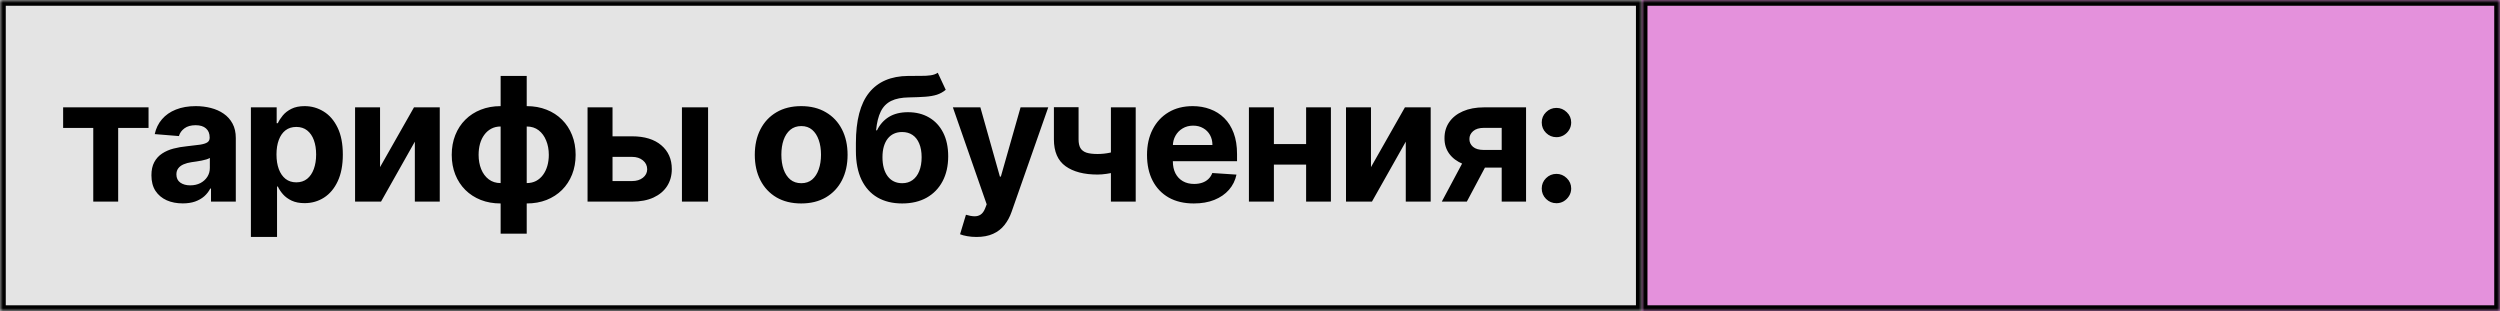
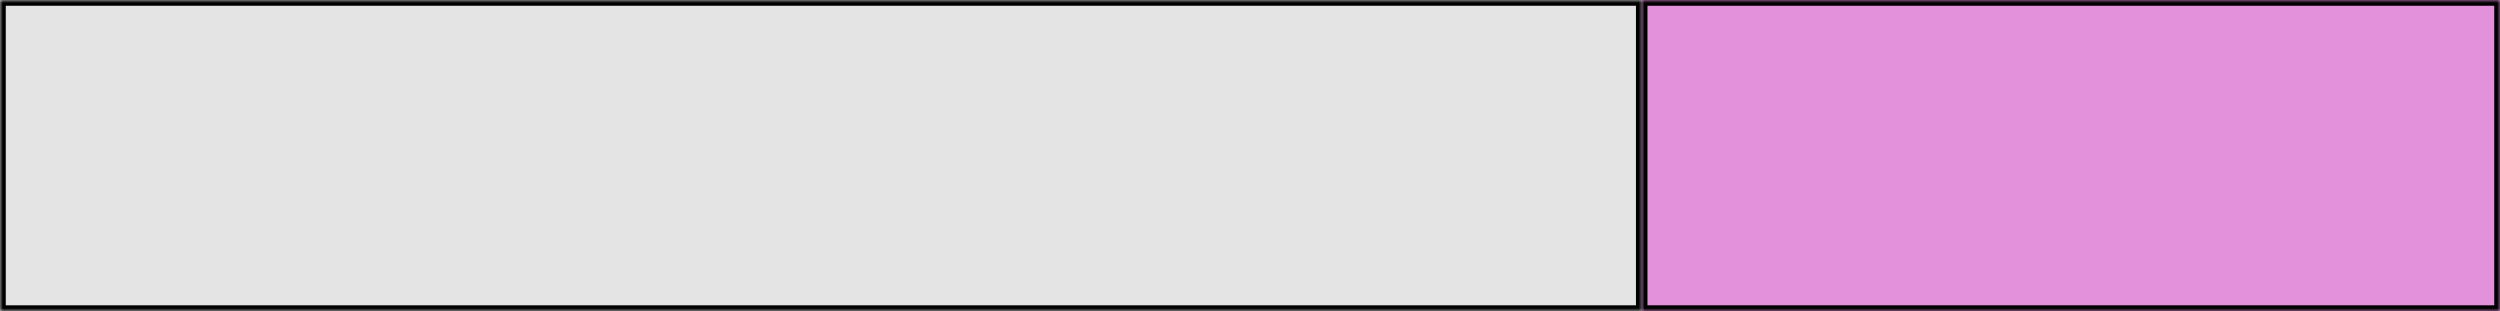
<svg xmlns="http://www.w3.org/2000/svg" width="434" height="54" viewBox="0 0 434 54" fill="none">
  <mask id="path-1-inside-1_3390_1818" fill="white">
    <path d="M0 0H285V54H0V0Z" />
  </mask>
  <path d="M0 0H285V54H0V0Z" fill="#E4E4E4" />
  <path d="M0 0V-1H-1V0H0ZM285 0H286V-1H285V0ZM285 54V55H286V54H285ZM0 54H-1V55H0V54ZM0 1H285V-1H0V1ZM284 0V54H286V0H284ZM285 53H0V55H285V53ZM1 54V0H-1V54H1Z" fill="black" mask="url(#path-1-inside-1_3390_1818)" />
-   <path d="M10.959 22.205V18.636H25.788V22.205H20.515V35H16.19V22.205H10.959ZM31.72 35.309C30.676 35.309 29.745 35.128 28.929 34.766C28.112 34.396 27.466 33.853 26.99 33.136C26.521 32.411 26.287 31.509 26.287 30.43C26.287 29.521 26.453 28.757 26.787 28.139C27.121 27.521 27.576 27.024 28.151 26.648C28.726 26.271 29.38 25.987 30.111 25.796C30.85 25.604 31.624 25.469 32.434 25.391C33.385 25.291 34.152 25.199 34.735 25.114C35.317 25.021 35.74 24.886 36.002 24.709C36.265 24.531 36.397 24.268 36.397 23.921V23.857C36.397 23.182 36.184 22.66 35.758 22.291C35.339 21.921 34.742 21.736 33.968 21.736C33.151 21.736 32.501 21.918 32.018 22.28C31.535 22.635 31.216 23.082 31.059 23.622L26.862 23.281C27.075 22.287 27.494 21.428 28.119 20.703C28.744 19.972 29.55 19.41 30.537 19.02C31.532 18.622 32.682 18.423 33.989 18.423C34.898 18.423 35.768 18.53 36.599 18.743C37.437 18.956 38.179 19.286 38.826 19.734C39.479 20.181 39.994 20.756 40.37 21.459C40.747 22.155 40.935 22.99 40.935 23.963V35H36.631V32.731H36.503C36.24 33.242 35.889 33.693 35.449 34.084C35.008 34.467 34.479 34.769 33.861 34.989C33.243 35.202 32.529 35.309 31.72 35.309ZM33.02 32.177C33.687 32.177 34.277 32.045 34.788 31.783C35.299 31.513 35.701 31.151 35.992 30.696C36.283 30.241 36.429 29.727 36.429 29.151V27.415C36.287 27.507 36.091 27.592 35.843 27.671C35.601 27.741 35.328 27.809 35.022 27.873C34.717 27.93 34.412 27.983 34.106 28.033C33.801 28.075 33.524 28.114 33.275 28.15C32.743 28.228 32.277 28.352 31.88 28.523C31.482 28.693 31.173 28.924 30.953 29.215C30.733 29.499 30.623 29.854 30.623 30.28C30.623 30.898 30.846 31.371 31.294 31.697C31.748 32.017 32.324 32.177 33.02 32.177ZM43.556 41.136V18.636H48.03V21.385H48.233C48.432 20.945 48.719 20.497 49.096 20.043C49.479 19.581 49.977 19.197 50.587 18.892C51.205 18.579 51.972 18.423 52.888 18.423C54.082 18.423 55.182 18.736 56.191 19.361C57.2 19.979 58.006 20.913 58.609 22.163C59.213 23.405 59.515 24.965 59.515 26.84C59.515 28.665 59.22 30.206 58.631 31.463C58.048 32.713 57.253 33.661 56.244 34.307C55.243 34.947 54.121 35.266 52.878 35.266C51.997 35.266 51.248 35.121 50.63 34.83C50.019 34.538 49.518 34.173 49.128 33.732C48.737 33.285 48.439 32.834 48.233 32.379H48.094V41.136H43.556ZM47.998 26.818C47.998 27.791 48.133 28.64 48.403 29.364C48.673 30.089 49.064 30.653 49.575 31.058C50.087 31.456 50.708 31.655 51.44 31.655C52.178 31.655 52.803 31.452 53.315 31.048C53.826 30.636 54.213 30.067 54.476 29.343C54.746 28.611 54.881 27.77 54.881 26.818C54.881 25.874 54.749 25.043 54.486 24.325C54.224 23.608 53.837 23.047 53.325 22.642C52.814 22.237 52.185 22.035 51.44 22.035C50.701 22.035 50.076 22.23 49.565 22.621C49.06 23.011 48.673 23.565 48.403 24.283C48.133 25 47.998 25.845 47.998 26.818ZM65.976 29.013L71.868 18.636H76.342V35H72.017V24.592L66.147 35H61.64V18.636H65.976V29.013ZM86.91 40.561V13.182H91.438V40.561H86.91ZM86.91 35.32C85.653 35.32 84.506 35.117 83.469 34.712C82.433 34.3 81.538 33.722 80.785 32.976C80.032 32.223 79.45 31.332 79.038 30.302C78.626 29.265 78.42 28.125 78.42 26.882C78.42 25.625 78.626 24.482 79.038 23.452C79.45 22.415 80.032 21.523 80.785 20.778C81.538 20.025 82.433 19.446 83.469 19.041C84.506 18.629 85.653 18.423 86.91 18.423H87.752V35.32H86.91ZM86.91 31.783H87.411V21.96H86.91C86.3 21.96 85.756 22.088 85.281 22.344C84.805 22.599 84.403 22.951 84.077 23.398C83.75 23.839 83.501 24.357 83.331 24.954C83.168 25.55 83.086 26.193 83.086 26.882C83.086 27.791 83.235 28.619 83.533 29.364C83.832 30.103 84.268 30.692 84.844 31.133C85.419 31.566 86.108 31.783 86.91 31.783ZM91.438 35.32H90.597V18.423H91.438C92.695 18.423 93.842 18.629 94.879 19.041C95.916 19.446 96.811 20.025 97.564 20.778C98.317 21.523 98.899 22.415 99.311 23.452C99.723 24.482 99.929 25.625 99.929 26.882C99.929 28.125 99.723 29.265 99.311 30.302C98.899 31.332 98.317 32.223 97.564 32.976C96.811 33.722 95.916 34.3 94.879 34.712C93.842 35.117 92.695 35.32 91.438 35.32ZM91.438 31.783C92.049 31.783 92.592 31.658 93.068 31.41C93.544 31.154 93.945 30.803 94.272 30.355C94.599 29.908 94.847 29.389 95.018 28.8C95.188 28.203 95.273 27.564 95.273 26.882C95.273 25.966 95.121 25.139 94.815 24.4C94.517 23.654 94.084 23.061 93.516 22.621C92.947 22.18 92.255 21.96 91.438 21.96H90.938V31.783H91.438ZM104.843 23.665H109.733C111.899 23.665 113.589 24.183 114.804 25.22C116.018 26.25 116.626 27.628 116.626 29.354C116.626 30.476 116.352 31.463 115.805 32.315C115.259 33.16 114.47 33.821 113.44 34.297C112.411 34.766 111.175 35 109.733 35H101.999V18.636H106.335V31.431H109.733C110.493 31.431 111.118 31.239 111.608 30.856C112.098 30.472 112.347 29.982 112.354 29.386C112.347 28.754 112.098 28.239 111.608 27.841C111.118 27.436 110.493 27.234 109.733 27.234H104.843V23.665ZM118.384 35V18.636H122.922V35H118.384ZM139.086 35.32C137.431 35.32 136 34.968 134.793 34.265C133.593 33.555 132.666 32.568 132.012 31.303C131.359 30.032 131.032 28.558 131.032 26.882C131.032 25.192 131.359 23.715 132.012 22.45C132.666 21.179 133.593 20.192 134.793 19.489C136 18.778 137.431 18.423 139.086 18.423C140.741 18.423 142.169 18.778 143.369 19.489C144.576 20.192 145.507 21.179 146.16 22.45C146.813 23.715 147.14 25.192 147.14 26.882C147.14 28.558 146.813 30.032 146.16 31.303C145.507 32.568 144.576 33.555 143.369 34.265C142.169 34.968 140.741 35.32 139.086 35.32ZM139.107 31.804C139.86 31.804 140.489 31.591 140.993 31.165C141.497 30.732 141.877 30.142 142.133 29.396C142.396 28.651 142.527 27.802 142.527 26.85C142.527 25.898 142.396 25.05 142.133 24.304C141.877 23.558 141.497 22.969 140.993 22.535C140.489 22.102 139.86 21.886 139.107 21.886C138.348 21.886 137.708 22.102 137.19 22.535C136.679 22.969 136.291 23.558 136.029 24.304C135.773 25.05 135.645 25.898 135.645 26.85C135.645 27.802 135.773 28.651 136.029 29.396C136.291 30.142 136.679 30.732 137.19 31.165C137.708 31.591 138.348 31.804 139.107 31.804ZM162.796 12.628L164.181 15.589C163.719 15.973 163.207 16.257 162.646 16.442C162.085 16.619 161.414 16.736 160.633 16.793C159.859 16.85 158.914 16.889 157.799 16.91C156.535 16.925 155.505 17.127 154.71 17.518C153.914 17.908 153.31 18.523 152.899 19.361C152.487 20.192 152.217 21.278 152.089 22.621H152.249C152.739 21.619 153.428 20.845 154.315 20.298C155.21 19.751 156.315 19.478 157.629 19.478C159.021 19.478 160.239 19.783 161.283 20.394C162.334 21.005 163.151 21.882 163.733 23.026C164.315 24.169 164.607 25.54 164.607 27.138C164.607 28.8 164.28 30.245 163.627 31.474C162.98 32.695 162.06 33.644 160.867 34.318C159.674 34.986 158.254 35.32 156.606 35.32C154.951 35.32 153.524 34.972 152.323 34.276C151.13 33.58 150.207 32.553 149.553 31.197C148.907 29.84 148.584 28.171 148.584 26.19V24.847C148.584 20.905 149.351 17.983 150.885 16.079C152.419 14.176 154.674 13.21 157.65 13.182C158.46 13.168 159.191 13.164 159.845 13.171C160.498 13.178 161.07 13.146 161.56 13.075C162.057 13.004 162.469 12.855 162.796 12.628ZM156.627 31.804C157.323 31.804 157.92 31.623 158.417 31.261C158.921 30.898 159.308 30.38 159.578 29.705C159.855 29.03 159.994 28.224 159.994 27.287C159.994 26.357 159.855 25.568 159.578 24.922C159.308 24.268 158.921 23.771 158.417 23.43C157.913 23.09 157.309 22.919 156.606 22.919C156.08 22.919 155.608 23.015 155.189 23.207C154.77 23.398 154.411 23.683 154.113 24.059C153.822 24.428 153.595 24.886 153.431 25.433C153.275 25.973 153.197 26.591 153.197 27.287C153.197 28.686 153.499 29.791 154.102 30.6C154.713 31.403 155.555 31.804 156.627 31.804ZM169.521 41.136C168.945 41.136 168.406 41.09 167.901 40.998C167.404 40.913 166.992 40.803 166.666 40.668L167.688 37.28C168.221 37.443 168.7 37.532 169.127 37.546C169.56 37.56 169.933 37.461 170.245 37.248C170.565 37.035 170.824 36.673 171.023 36.161L171.289 35.469L165.419 18.636H170.192L173.58 30.653H173.75L177.17 18.636H181.975L175.614 36.769C175.309 37.649 174.894 38.416 174.368 39.07C173.85 39.73 173.193 40.238 172.397 40.593C171.602 40.955 170.643 41.136 169.521 41.136ZM197.159 18.636V35H192.855V18.636H197.159ZM195.06 25.817V29.396C194.712 29.553 194.279 29.702 193.76 29.844C193.242 29.979 192.698 30.089 192.13 30.174C191.562 30.259 191.029 30.302 190.532 30.302C188.181 30.302 186.331 29.819 184.982 28.853C183.632 27.88 182.958 26.328 182.958 24.197V18.615H187.24V24.197C187.24 24.829 187.347 25.33 187.56 25.7C187.78 26.069 188.128 26.335 188.604 26.499C189.087 26.655 189.73 26.733 190.532 26.733C191.278 26.733 192.009 26.655 192.727 26.499C193.444 26.342 194.222 26.115 195.06 25.817ZM207.24 35.32C205.556 35.32 204.107 34.979 202.893 34.297C201.686 33.608 200.755 32.635 200.102 31.378C199.448 30.114 199.122 28.619 199.122 26.893C199.122 25.209 199.448 23.732 200.102 22.461C200.755 21.19 201.675 20.199 202.861 19.489C204.054 18.778 205.453 18.423 207.058 18.423C208.138 18.423 209.143 18.597 210.073 18.945C211.011 19.286 211.828 19.801 212.524 20.49C213.227 21.179 213.774 22.046 214.164 23.09C214.555 24.126 214.75 25.341 214.75 26.733V27.979H200.933V25.167H210.478C210.478 24.514 210.336 23.935 210.052 23.43C209.768 22.926 209.374 22.532 208.87 22.248C208.372 21.957 207.794 21.811 207.133 21.811C206.444 21.811 205.833 21.971 205.301 22.291C204.775 22.603 204.363 23.026 204.065 23.558C203.767 24.084 203.614 24.67 203.607 25.316V27.99C203.607 28.8 203.756 29.499 204.054 30.089C204.36 30.678 204.789 31.133 205.343 31.452C205.897 31.772 206.554 31.932 207.314 31.932C207.818 31.932 208.28 31.861 208.699 31.719C209.118 31.577 209.477 31.364 209.775 31.079C210.073 30.796 210.301 30.447 210.457 30.035L214.654 30.312C214.441 31.321 214.004 32.202 213.344 32.955C212.691 33.7 211.845 34.283 210.808 34.702C209.779 35.114 208.589 35.32 207.24 35.32ZM228.2 25.007V28.576H219.656V25.007H228.2ZM221.148 18.636V35H216.812V18.636H221.148ZM231.045 18.636V35H226.741V18.636H231.045ZM238.002 29.013L243.893 18.636H248.367V35H244.042V24.592L238.172 35H233.666V18.636H238.002V29.013ZM260.694 35V22.195H257.625C256.795 22.195 256.162 22.386 255.729 22.77C255.296 23.153 255.083 23.608 255.09 24.134C255.083 24.666 255.289 25.117 255.708 25.486C256.134 25.849 256.759 26.03 257.583 26.03H262.206V29.098H257.583C256.184 29.098 254.973 28.885 253.95 28.459C252.927 28.033 252.139 27.44 251.585 26.68C251.031 25.913 250.758 25.021 250.765 24.006C250.758 22.94 251.031 22.006 251.585 21.204C252.139 20.394 252.931 19.766 253.961 19.318C254.998 18.864 256.219 18.636 257.625 18.636H264.923V35H260.694ZM250.296 35L254.845 26.477H259.181L254.643 35H250.296ZM270.202 35.277C269.499 35.277 268.895 35.028 268.391 34.531C267.894 34.027 267.645 33.423 267.645 32.72C267.645 32.024 267.894 31.428 268.391 30.93C268.895 30.433 269.499 30.185 270.202 30.185C270.884 30.185 271.48 30.433 271.992 30.93C272.503 31.428 272.759 32.024 272.759 32.72C272.759 33.189 272.638 33.619 272.397 34.009C272.162 34.393 271.853 34.702 271.47 34.936C271.086 35.163 270.664 35.277 270.202 35.277ZM270.202 23.814C269.499 23.814 268.895 23.565 268.391 23.068C267.894 22.571 267.645 21.967 267.645 21.257C267.645 20.561 267.894 19.968 268.391 19.478C268.895 18.981 269.499 18.732 270.202 18.732C270.884 18.732 271.48 18.981 271.992 19.478C272.503 19.968 272.759 20.561 272.759 21.257C272.759 21.733 272.638 22.166 272.397 22.557C272.162 22.94 271.853 23.246 271.47 23.473C271.086 23.7 270.664 23.814 270.202 23.814Z" fill="black" />
  <mask id="path-4-inside-2_3390_1818" fill="white">
    <path d="M285 0H434V54H285V0Z" />
  </mask>
  <path d="M285 0H434V54H285V0Z" fill="#E491DC" />
  <path d="M285 0V-1H284V0H285ZM434 0H435V-1H434V0ZM434 54V55H435V54H434ZM285 54H284V55H285V54ZM285 1H434V-1H285V1ZM433 0V54H435V0H433ZM434 53H285V55H434V53ZM286 54V0H284V54H286Z" fill="black" mask="url(#path-4-inside-2_3390_1818)" />
</svg>